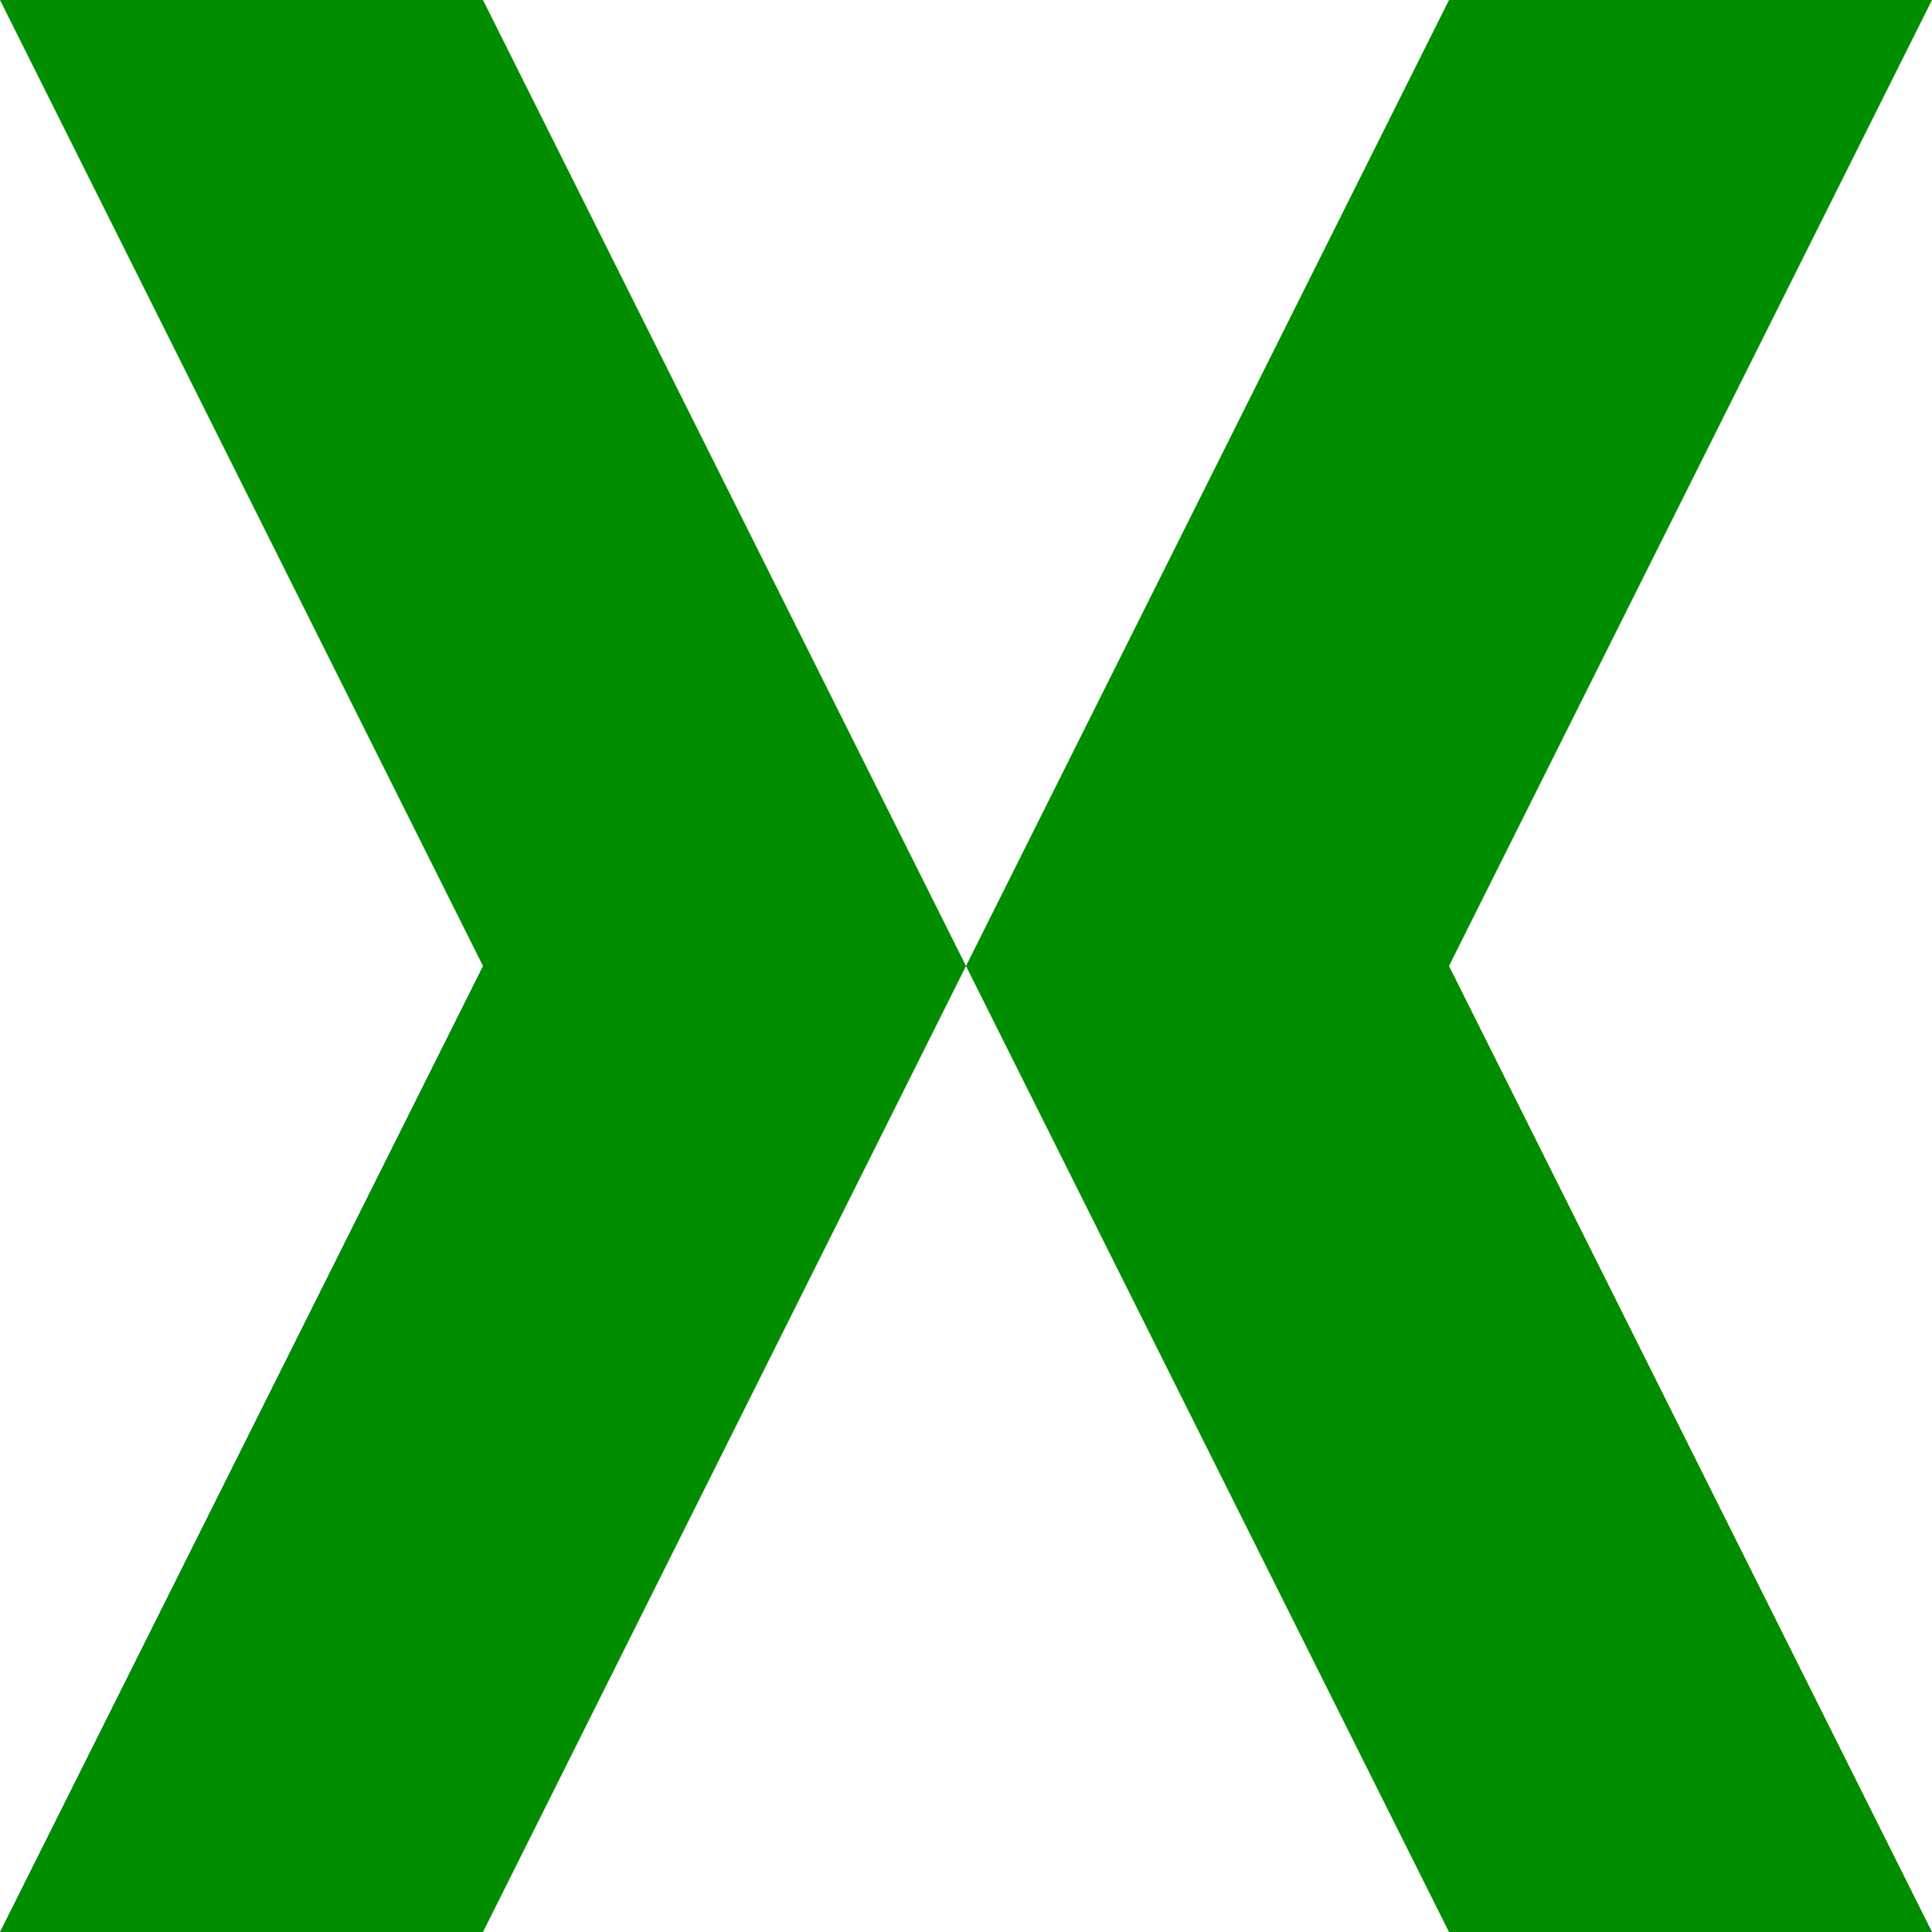
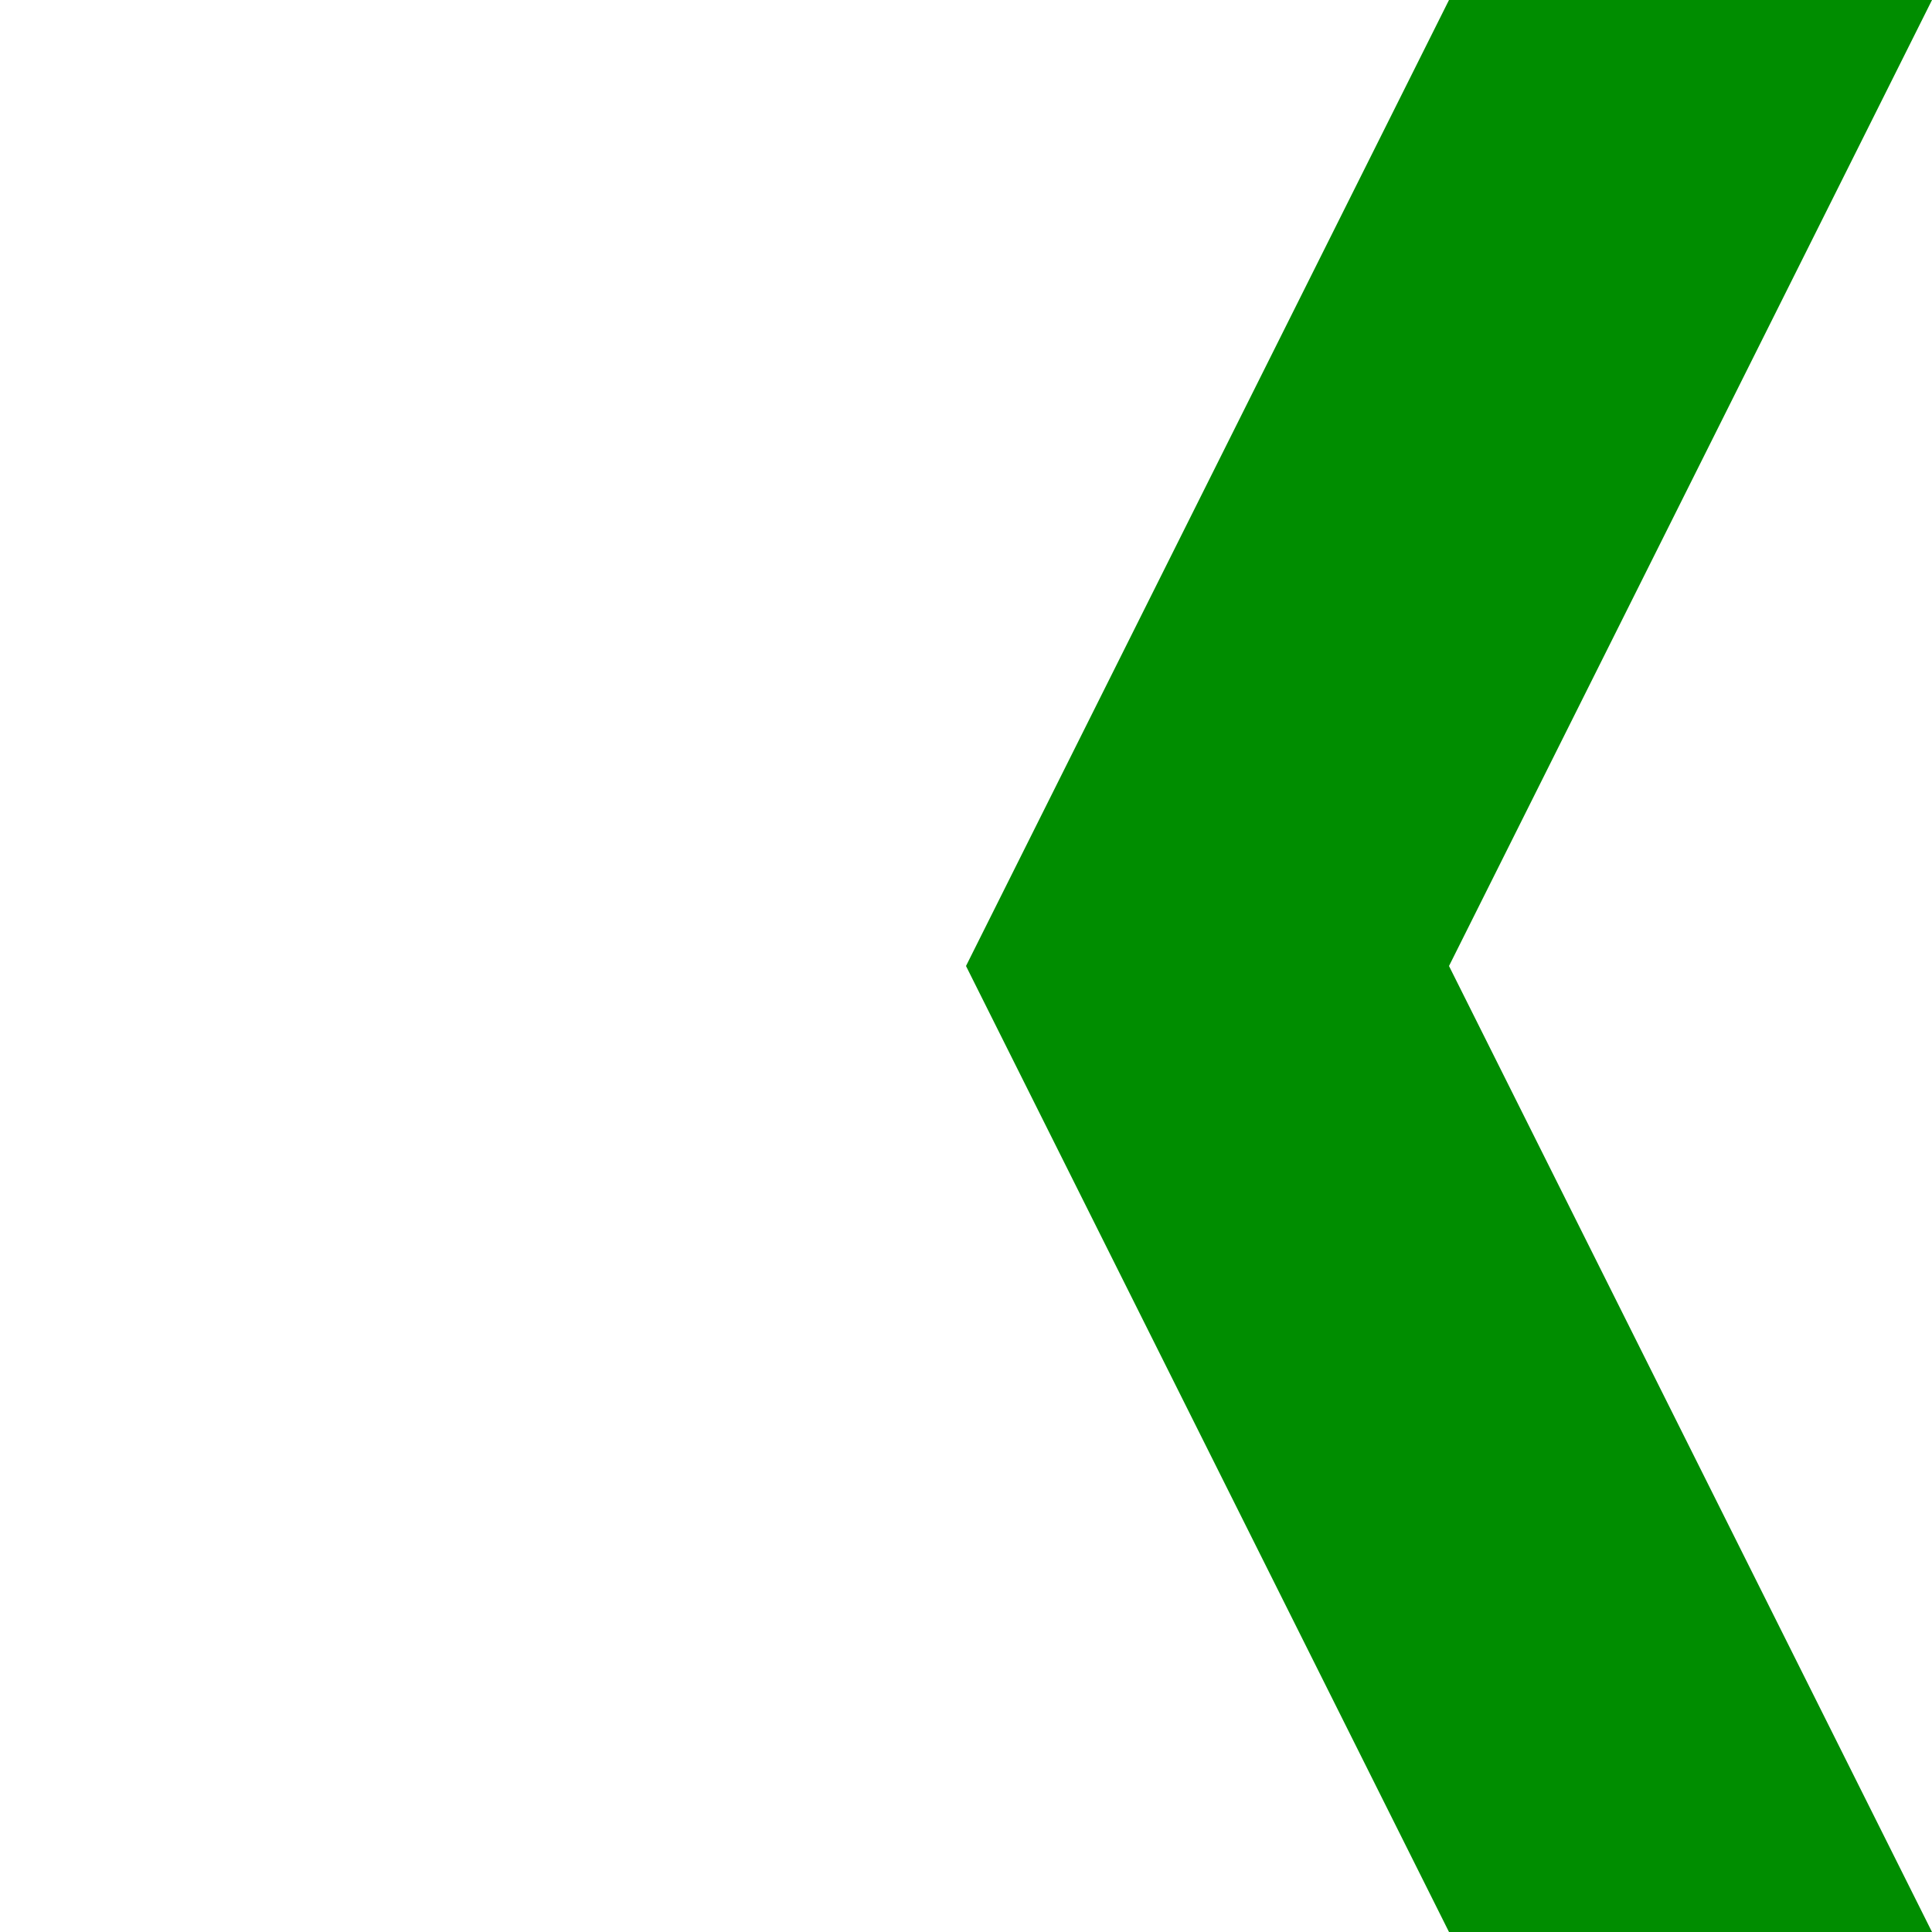
<svg xmlns="http://www.w3.org/2000/svg" height="1000" width="1000" version="1.1" id="svg35928" viewBox="0 0 1000 1000">
  <defs id="defs4">
-     <rect x="60" y="326" width="756" height="258" id="rect1788" />
-   </defs>
+     </defs>
  <g id="layer1" transform="translate(-11.036,-1.414)">
    <g id="text1786" style="font-size:40px;line-height:1.25;white-space:pre;shape-inside:url(#rect1788)" />
    <g aria-label="x" id="text2058">
-       <path d="M 11.036,1001.414 261.036,501.414 11.036,1.414 H 261.036 l 250,500 -250,500 z m 750,0 -250,-500 250,-500 H 1011.037 L 761.036,501.414 1011.037,1001.414 Z" id="path9534" style="fill:#008d00;fill-opacity:1" />
+       <path d="M 11.036,1001.414 261.036,501.414 11.036,1.414 l 250,500 -250,500 z m 750,0 -250,-500 250,-500 H 1011.037 L 761.036,501.414 1011.037,1001.414 Z" id="path9534" style="fill:#008d00;fill-opacity:1" />
    </g>
  </g>
</svg>